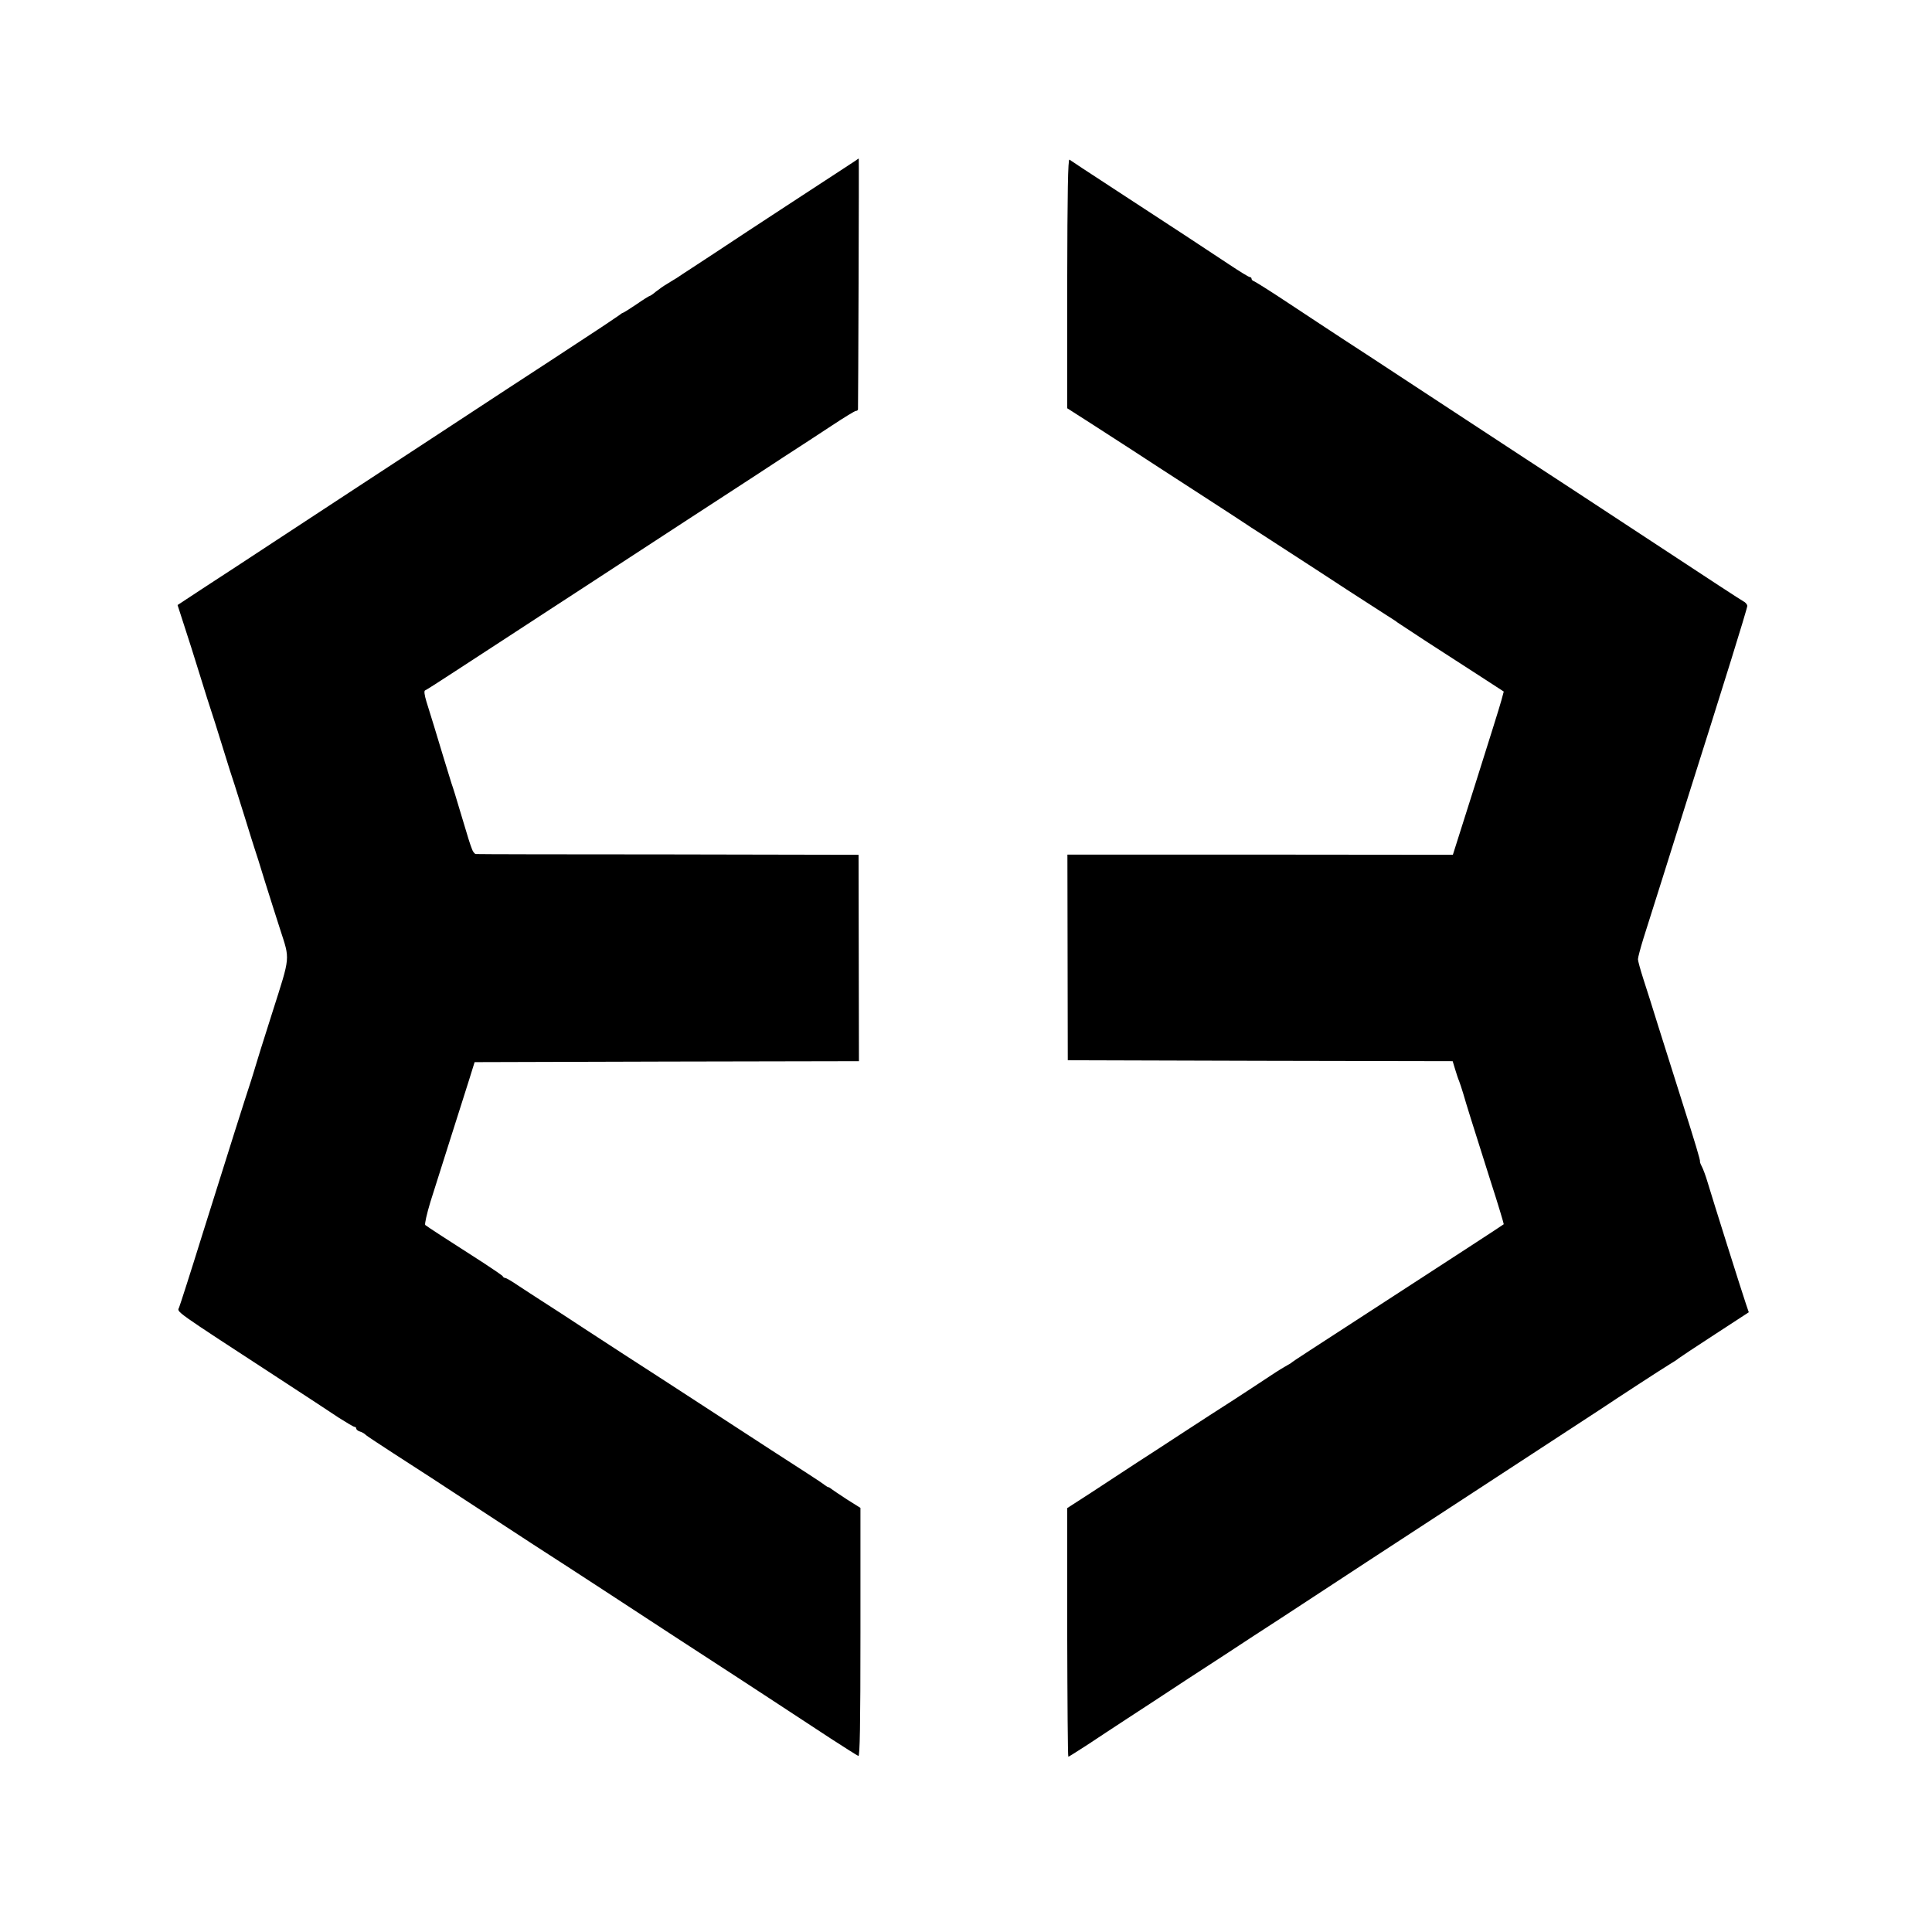
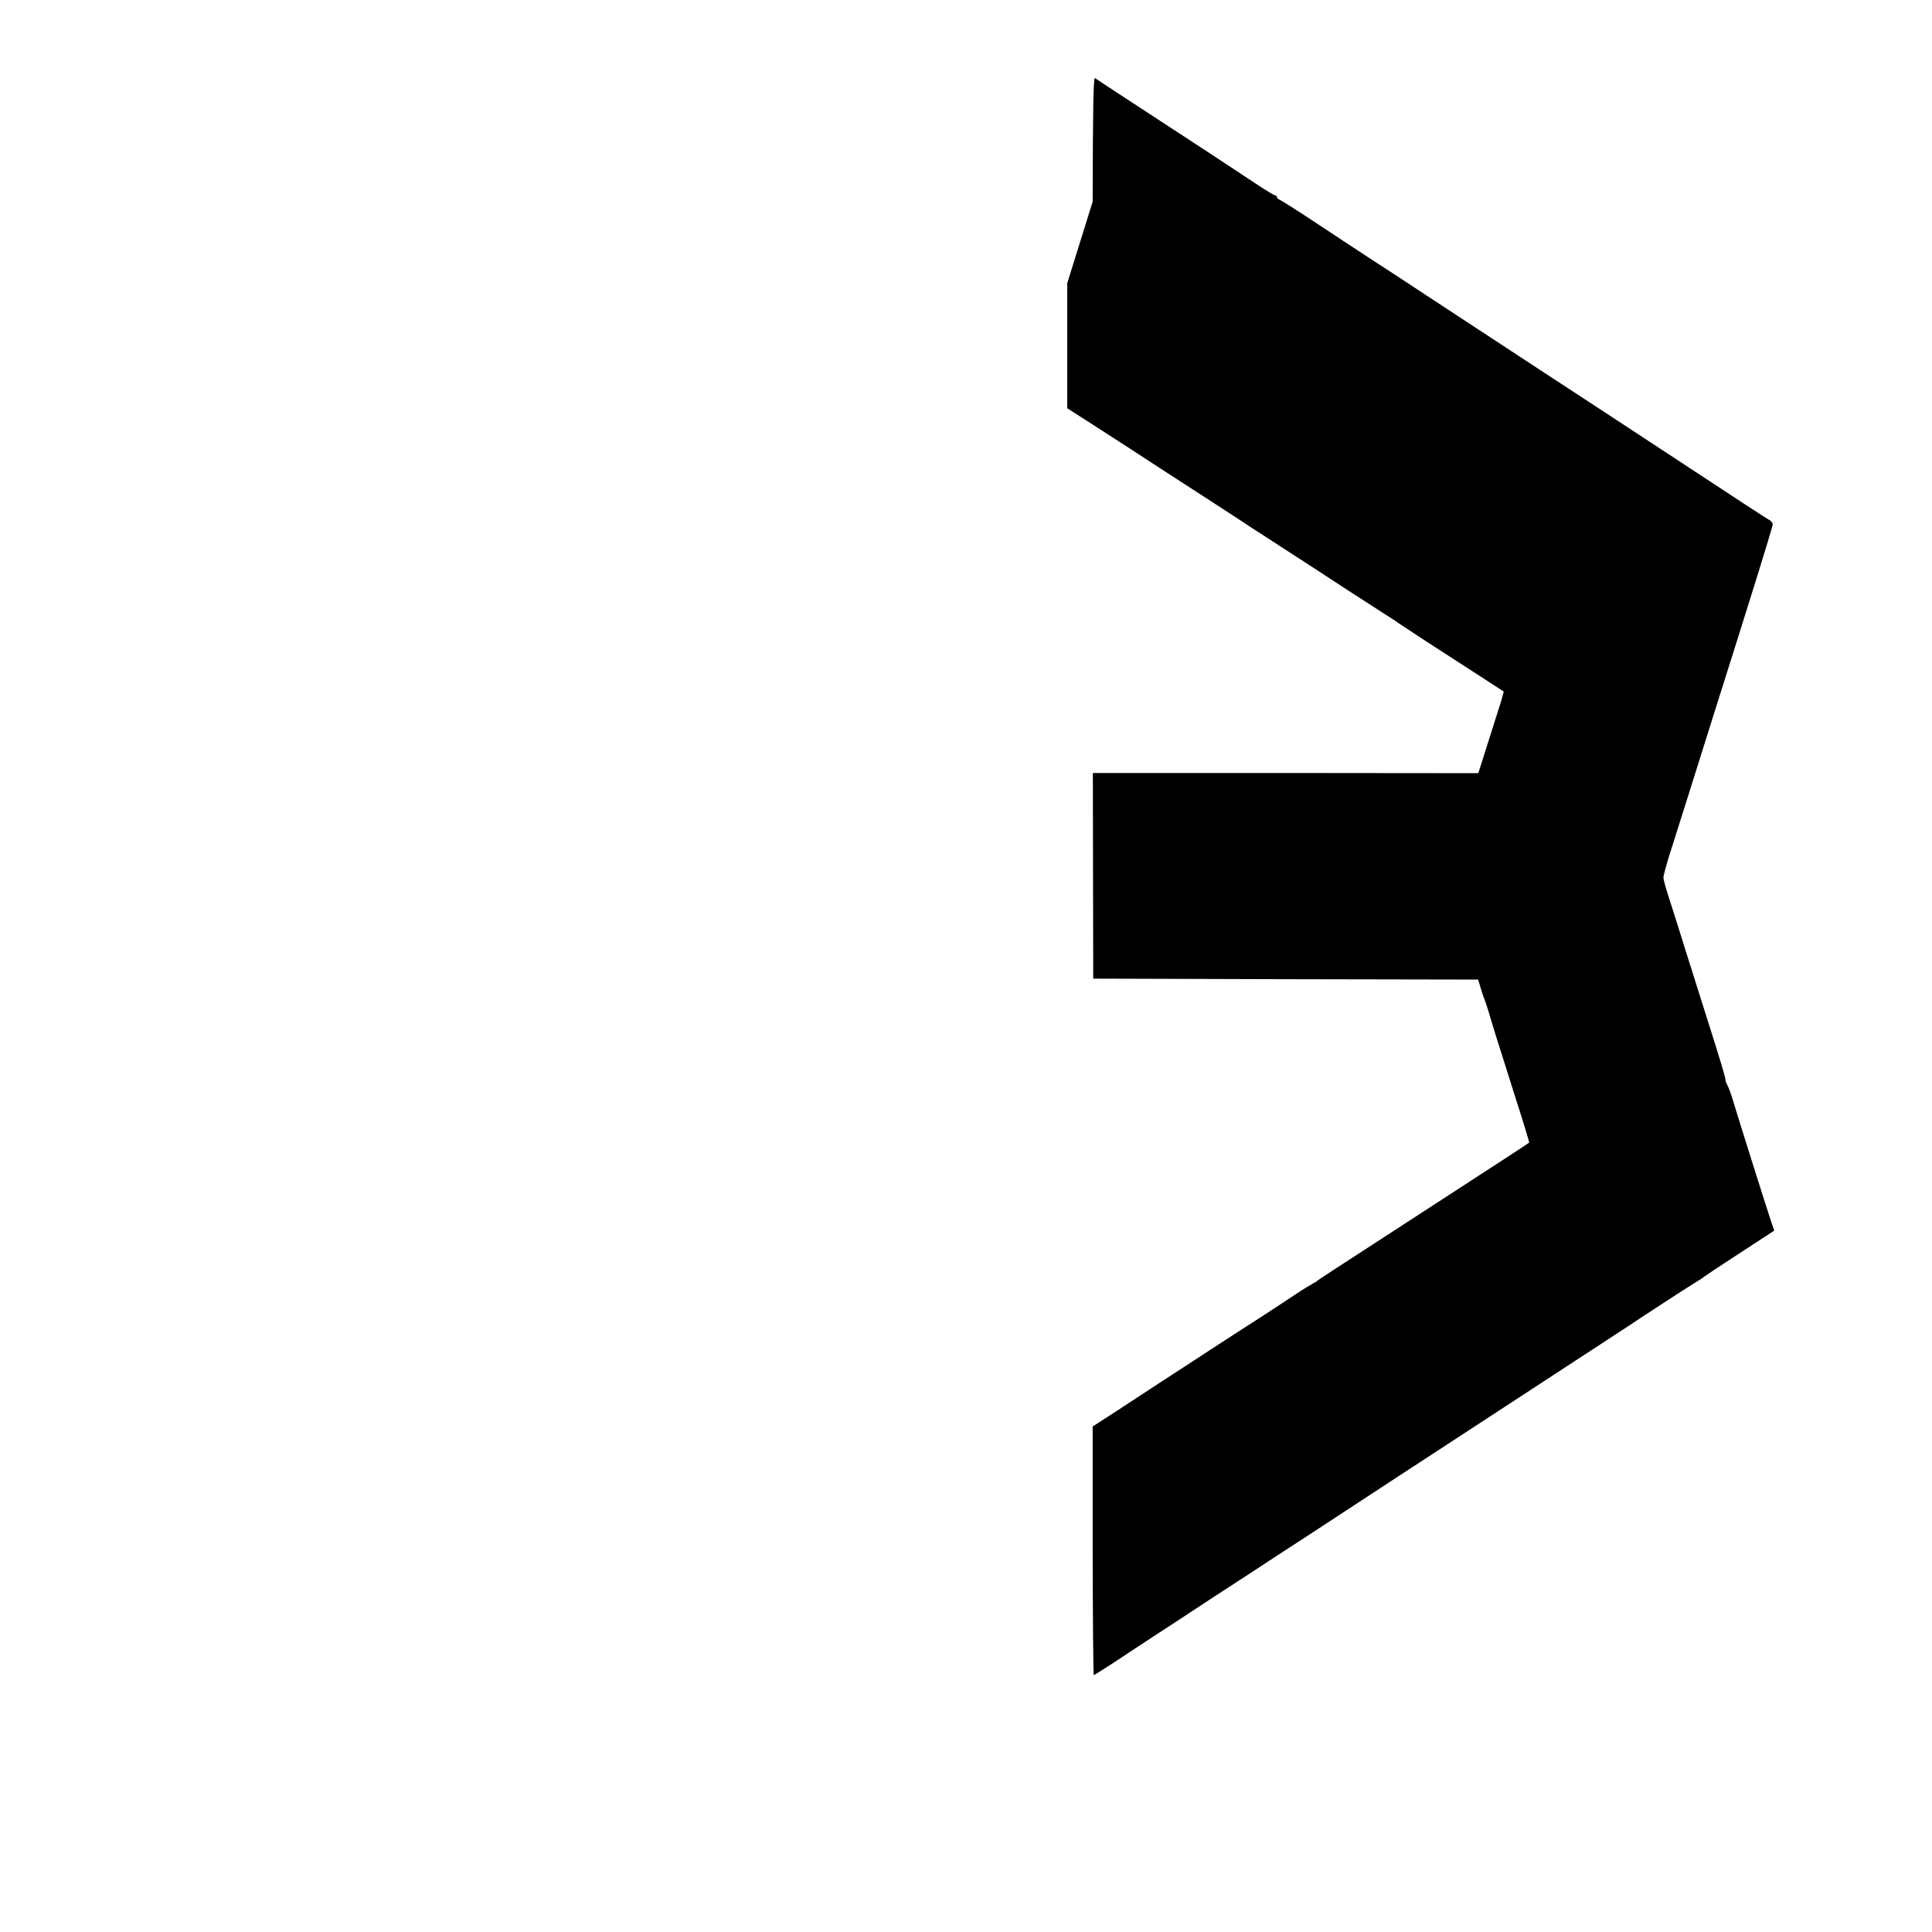
<svg xmlns="http://www.w3.org/2000/svg" version="1.0" width="1025pt" height="1025pt" viewBox="0 0 1025 1025" preserveAspectRatio="xMidYMid meet">
  <g transform="translate(0,1025) scale(0.1,-0.1)" fill="#000000" stroke="none">
-     <path d="M4535 9395 c-11 -7 -94 -62 -185 -121 -91 -59 -264 -173 -385 -252 -121 -80 -251 -166 -290 -191 -38 -25 -77 -50 -85 -56 -9 -5 -31 -19 -49 -30 -19 -11 -46 -30 -61 -42 -15 -13 -30 -23 -33 -23 -3 0 -35 -20 -71 -45 -37 -25 -69 -45 -72 -45 -2 0 -10 -5 -17 -11 -7 -5 -89 -61 -183 -122 -94 -62 -277 -182 -408 -267 -130 -85 -313 -205 -407 -267 -94 -62 -273 -179 -397 -260 -124 -81 -322 -211 -439 -288 -117 -77 -280 -184 -362 -237 l-149 -98 33 -102 c19 -57 57 -177 85 -268 28 -91 55 -176 60 -190 5 -14 32 -99 60 -190 28 -91 57 -183 65 -205 7 -22 32 -101 55 -175 23 -74 45 -146 50 -160 5 -14 30 -92 55 -175 26 -82 62 -197 81 -255 53 -165 56 -136 -41 -441 -48 -151 -88 -278 -89 -284 -1 -5 -12 -39 -23 -75 -29 -88 -119 -371 -258 -815 -63 -203 -120 -380 -125 -392 -11 -25 -35 -8 525 -373 138 -90 283 -185 323 -212 41 -26 78 -48 83 -48 5 0 9 -4 9 -9 0 -5 9 -13 20 -16 11 -3 26 -12 32 -19 7 -6 72 -49 143 -95 125 -80 223 -144 600 -391 96 -63 193 -126 215 -140 22 -14 161 -104 308 -200 267 -175 499 -326 687 -448 95 -62 213 -139 513 -336 74 -48 139 -89 146 -92 8 -3 11 162 11 656 l0 660 -70 44 c-39 25 -75 50 -82 55 -7 6 -15 11 -18 11 -3 0 -11 5 -18 10 -7 6 -48 34 -92 62 -95 61 -231 149 -570 370 -71 46 -161 105 -200 130 -134 86 -281 182 -410 266 -71 47 -168 110 -215 140 -47 30 -111 72 -143 93 -32 22 -62 39 -66 39 -5 0 -11 3 -13 8 -1 4 -48 36 -103 72 -192 123 -300 193 -309 201 -4 4 8 58 27 121 20 62 68 214 107 338 40 124 84 266 100 315 l28 90 1019 3 1020 2 -1 548 -1 547 -1010 2 c-555 0 -1015 1 -1021 2 -6 1 -16 13 -21 29 -11 29 -14 38 -63 202 -17 58 -37 123 -45 145 -7 22 -25 81 -40 130 -37 122 -72 239 -93 304 -10 33 -13 56 -7 58 6 2 73 45 151 96 77 50 227 148 333 217 105 69 258 168 339 221 144 94 305 199 567 370 71 46 185 120 252 164 67 44 185 120 260 170 76 49 191 124 256 167 65 43 122 78 128 78 5 0 10 3 11 8 1 7 6 1332 4 1331 -1 0 -10 -6 -21 -14z" />
-     <path d="M5662 8747 l0 -663 122 -78 c66 -43 167 -108 223 -144 56 -37 212 -138 345 -224 134 -87 250 -162 258 -168 8 -6 44 -29 80 -52 133 -86 275 -178 290 -188 34 -23 319 -208 370 -240 30 -19 60 -38 65 -43 6 -4 74 -49 152 -100 79 -51 203 -131 277 -179 l134 -87 -13 -48 c-7 -27 -68 -221 -135 -433 l-122 -385 -1022 1 -1023 0 1 -545 1 -546 1021 -3 1021 -2 13 -43 c7 -23 16 -51 21 -62 4 -11 15 -42 23 -70 16 -56 42 -139 145 -464 40 -123 70 -225 69 -226 -4 -4 -293 -192 -583 -380 -475 -308 -530 -344 -540 -352 -5 -5 -17 -12 -25 -16 -8 -4 -48 -28 -87 -54 -40 -27 -128 -84 -195 -128 -68 -43 -186 -120 -263 -170 -77 -51 -192 -125 -255 -166 -63 -42 -172 -112 -241 -158 l-127 -82 0 -659 c1 -363 3 -660 6 -660 3 0 48 29 101 63 53 35 148 98 211 139 63 41 210 137 325 213 116 75 269 175 340 222 72 46 218 142 325 212 107 71 425 278 705 461 560 366 802 524 825 539 68 46 323 212 355 231 22 13 45 28 50 33 6 5 92 62 192 127 l181 118 -15 44 c-19 55 -179 563 -203 644 -10 34 -24 72 -31 85 -7 13 -11 25 -10 27 3 4 -23 91 -101 337 -38 121 -92 292 -120 380 -27 88 -63 201 -79 250 -16 50 -29 97 -29 106 0 9 13 58 29 110 40 125 143 453 247 784 47 149 96 304 109 345 13 41 62 198 109 348 47 151 86 280 86 287 0 8 -9 19 -21 25 -19 11 -127 81 -604 395 -93 61 -228 150 -300 197 -71 46 -188 123 -260 170 -71 47 -209 137 -305 200 -96 63 -255 167 -352 231 -97 64 -230 151 -295 193 -65 43 -197 129 -293 193 -96 64 -181 117 -187 119 -7 2 -13 8 -13 13 0 5 -4 9 -9 9 -6 0 -56 31 -113 69 -99 66 -318 210 -593 389 -71 47 -155 101 -185 121 -30 20 -60 40 -66 44 -8 5 -11 -171 -12 -656z" />
+     <path d="M5662 8747 l0 -663 122 -78 c66 -43 167 -108 223 -144 56 -37 212 -138 345 -224 134 -87 250 -162 258 -168 8 -6 44 -29 80 -52 133 -86 275 -178 290 -188 34 -23 319 -208 370 -240 30 -19 60 -38 65 -43 6 -4 74 -49 152 -100 79 -51 203 -131 277 -179 l134 -87 -13 -48 l-122 -385 -1022 1 -1023 0 1 -545 1 -546 1021 -3 1021 -2 13 -43 c7 -23 16 -51 21 -62 4 -11 15 -42 23 -70 16 -56 42 -139 145 -464 40 -123 70 -225 69 -226 -4 -4 -293 -192 -583 -380 -475 -308 -530 -344 -540 -352 -5 -5 -17 -12 -25 -16 -8 -4 -48 -28 -87 -54 -40 -27 -128 -84 -195 -128 -68 -43 -186 -120 -263 -170 -77 -51 -192 -125 -255 -166 -63 -42 -172 -112 -241 -158 l-127 -82 0 -659 c1 -363 3 -660 6 -660 3 0 48 29 101 63 53 35 148 98 211 139 63 41 210 137 325 213 116 75 269 175 340 222 72 46 218 142 325 212 107 71 425 278 705 461 560 366 802 524 825 539 68 46 323 212 355 231 22 13 45 28 50 33 6 5 92 62 192 127 l181 118 -15 44 c-19 55 -179 563 -203 644 -10 34 -24 72 -31 85 -7 13 -11 25 -10 27 3 4 -23 91 -101 337 -38 121 -92 292 -120 380 -27 88 -63 201 -79 250 -16 50 -29 97 -29 106 0 9 13 58 29 110 40 125 143 453 247 784 47 149 96 304 109 345 13 41 62 198 109 348 47 151 86 280 86 287 0 8 -9 19 -21 25 -19 11 -127 81 -604 395 -93 61 -228 150 -300 197 -71 46 -188 123 -260 170 -71 47 -209 137 -305 200 -96 63 -255 167 -352 231 -97 64 -230 151 -295 193 -65 43 -197 129 -293 193 -96 64 -181 117 -187 119 -7 2 -13 8 -13 13 0 5 -4 9 -9 9 -6 0 -56 31 -113 69 -99 66 -318 210 -593 389 -71 47 -155 101 -185 121 -30 20 -60 40 -66 44 -8 5 -11 -171 -12 -656z" />
  </g>
</svg>